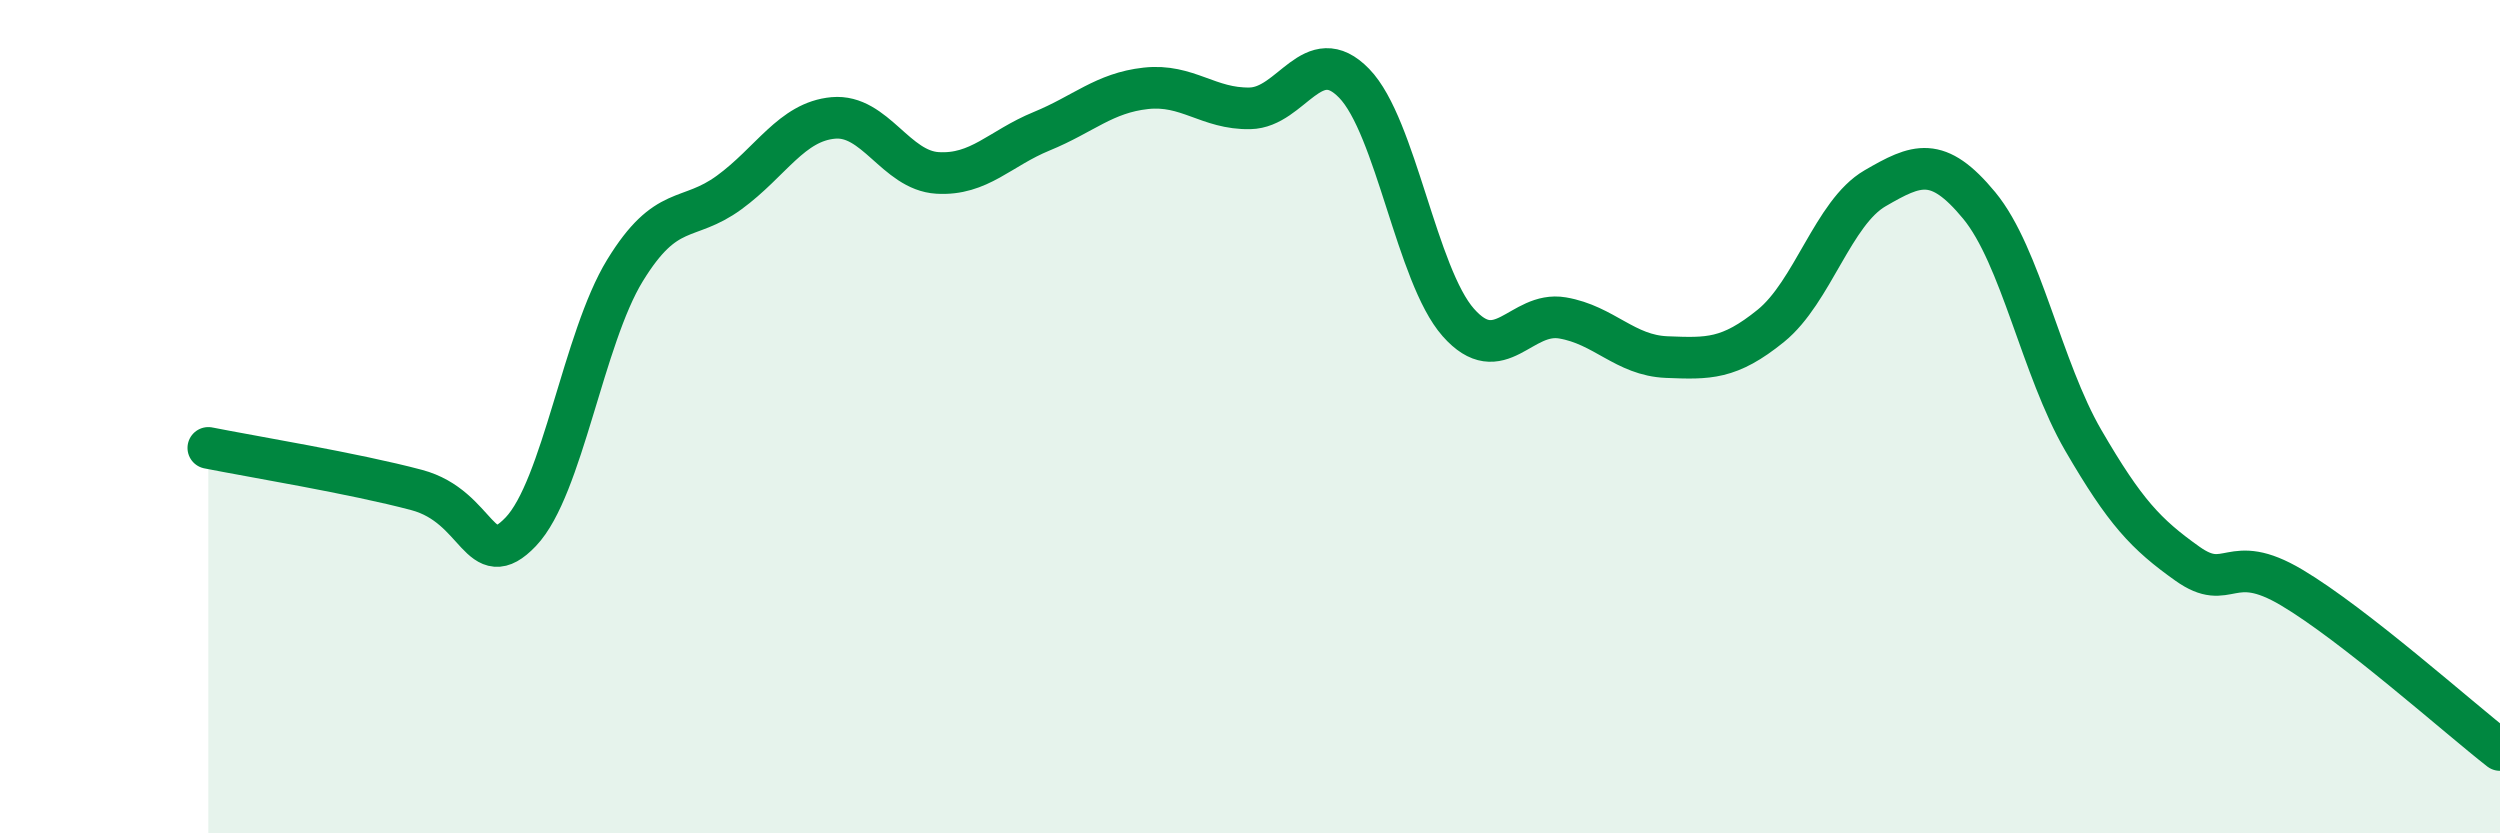
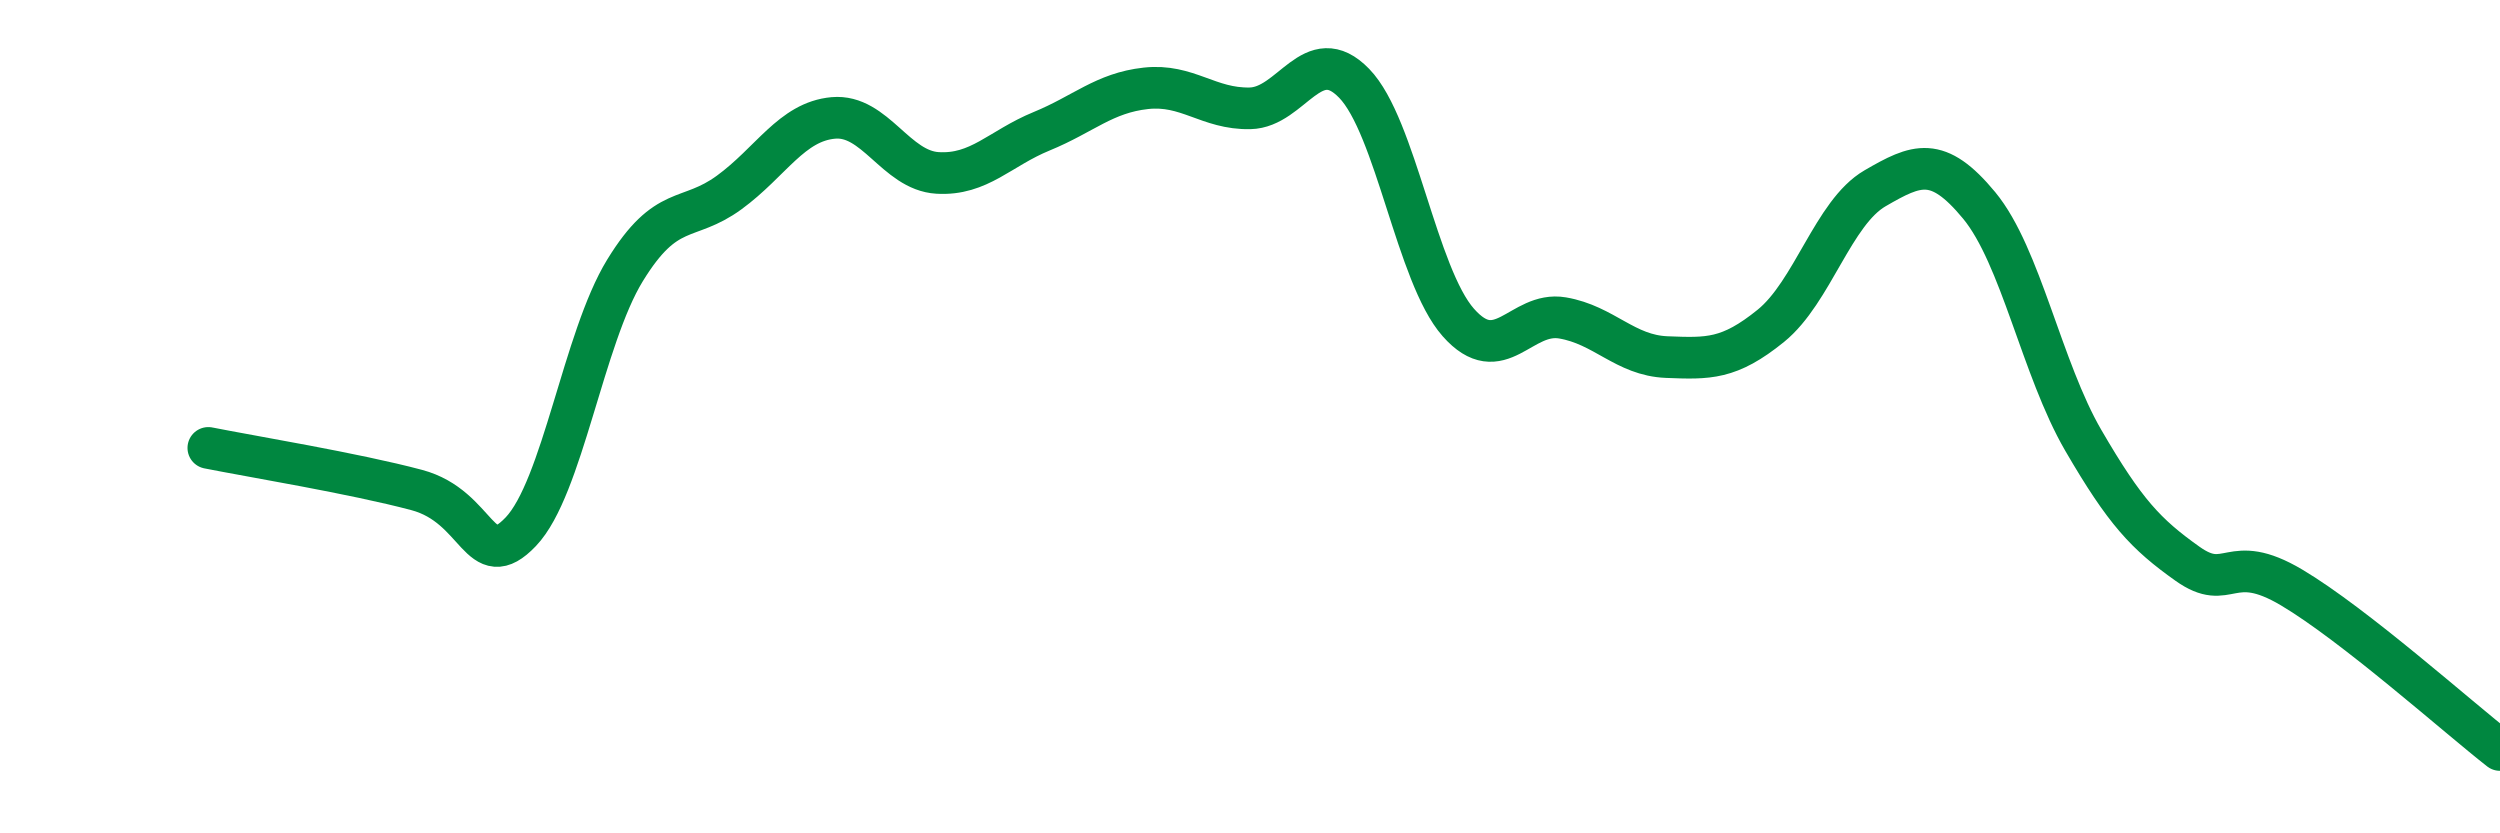
<svg xmlns="http://www.w3.org/2000/svg" width="60" height="20" viewBox="0 0 60 20">
-   <path d="M 5,10.75 C 6,10.95 8.5,11.36 10,11.76 C 11.5,12.16 11.5,13.81 12.5,12.76 C 13.5,11.71 14,8.12 15,6.49 C 16,4.86 16.5,5.35 17.5,4.62 C 18.5,3.89 19,2.92 20,2.83 C 21,2.74 21.5,4.09 22.5,4.15 C 23.5,4.21 24,3.56 25,3.15 C 26,2.74 26.5,2.23 27.5,2.12 C 28.5,2.01 29,2.62 30,2.6 C 31,2.58 31.5,0.97 32.5,2 C 33.5,3.03 34,6.61 35,7.74 C 36,8.87 36.5,7.46 37.5,7.63 C 38.5,7.8 39,8.53 40,8.57 C 41,8.61 41.5,8.63 42.5,7.82 C 43.5,7.01 44,5.1 45,4.52 C 46,3.94 46.5,3.72 47.5,4.93 C 48.5,6.14 49,8.85 50,10.57 C 51,12.29 51.5,12.82 52.5,13.53 C 53.5,14.24 53.5,13.21 55,14.1 C 56.5,14.99 59,17.22 60,18L60 20L5 20Z" fill="#008740" opacity="0.1" stroke-linecap="round" stroke-linejoin="round" />
  <path d="M 5,10.75 C 6,10.95 8.5,11.36 10,11.76 C 11.5,12.16 11.5,13.81 12.5,12.76 C 13.5,11.71 14,8.12 15,6.49 C 16,4.86 16.5,5.35 17.5,4.62 C 18.5,3.89 19,2.92 20,2.83 C 21,2.74 21.5,4.09 22.5,4.15 C 23.5,4.21 24,3.56 25,3.15 C 26,2.74 26.5,2.23 27.5,2.12 C 28.5,2.01 29,2.62 30,2.6 C 31,2.58 31.5,0.97 32.5,2 C 33.5,3.03 34,6.61 35,7.74 C 36,8.87 36.5,7.46 37.5,7.63 C 38.5,7.8 39,8.53 40,8.57 C 41,8.61 41.5,8.63 42.5,7.82 C 43.5,7.01 44,5.1 45,4.52 C 46,3.94 46.5,3.72 47.5,4.93 C 48.5,6.14 49,8.85 50,10.57 C 51,12.29 51.5,12.82 52.5,13.53 C 53.5,14.24 53.5,13.21 55,14.1 C 56.5,14.99 59,17.22 60,18" stroke="#008740" stroke-width="1" fill="none" stroke-linecap="round" stroke-linejoin="round" />
</svg>